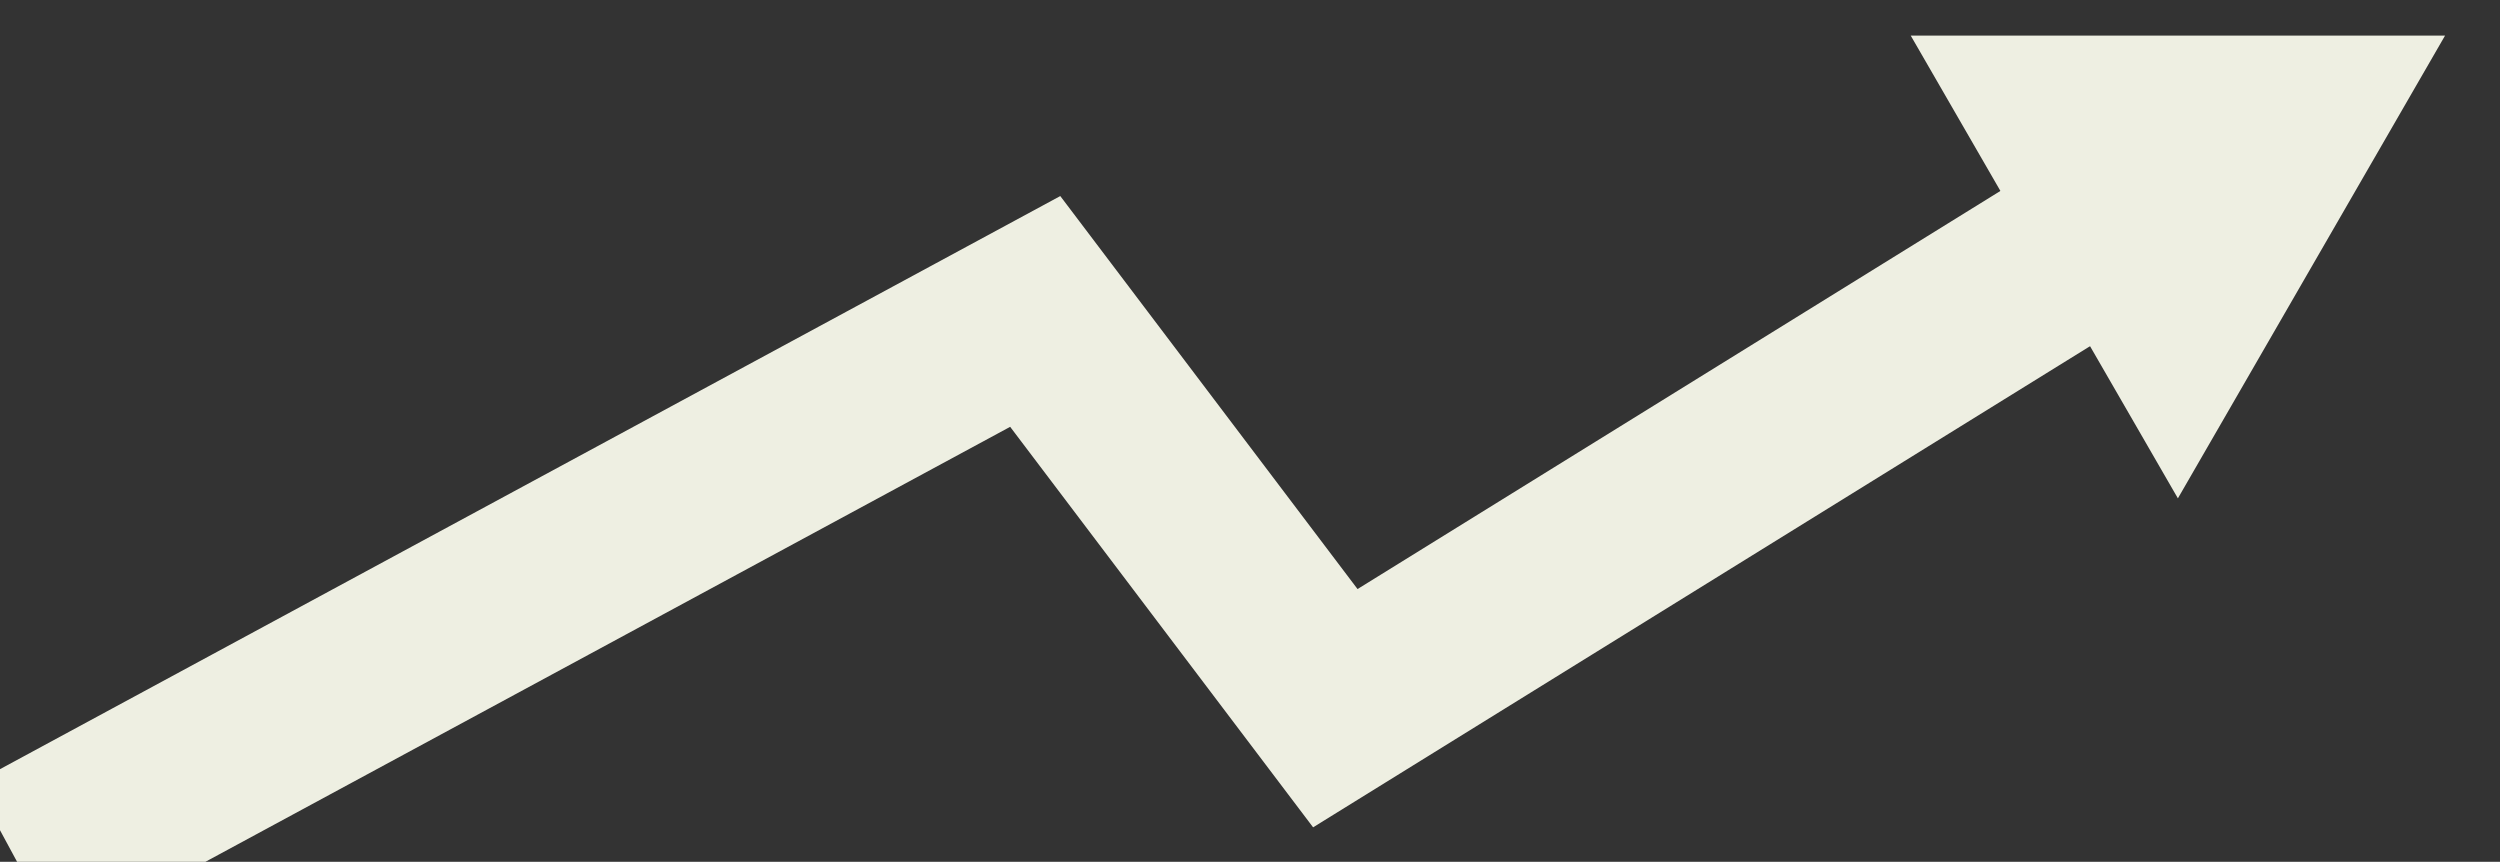
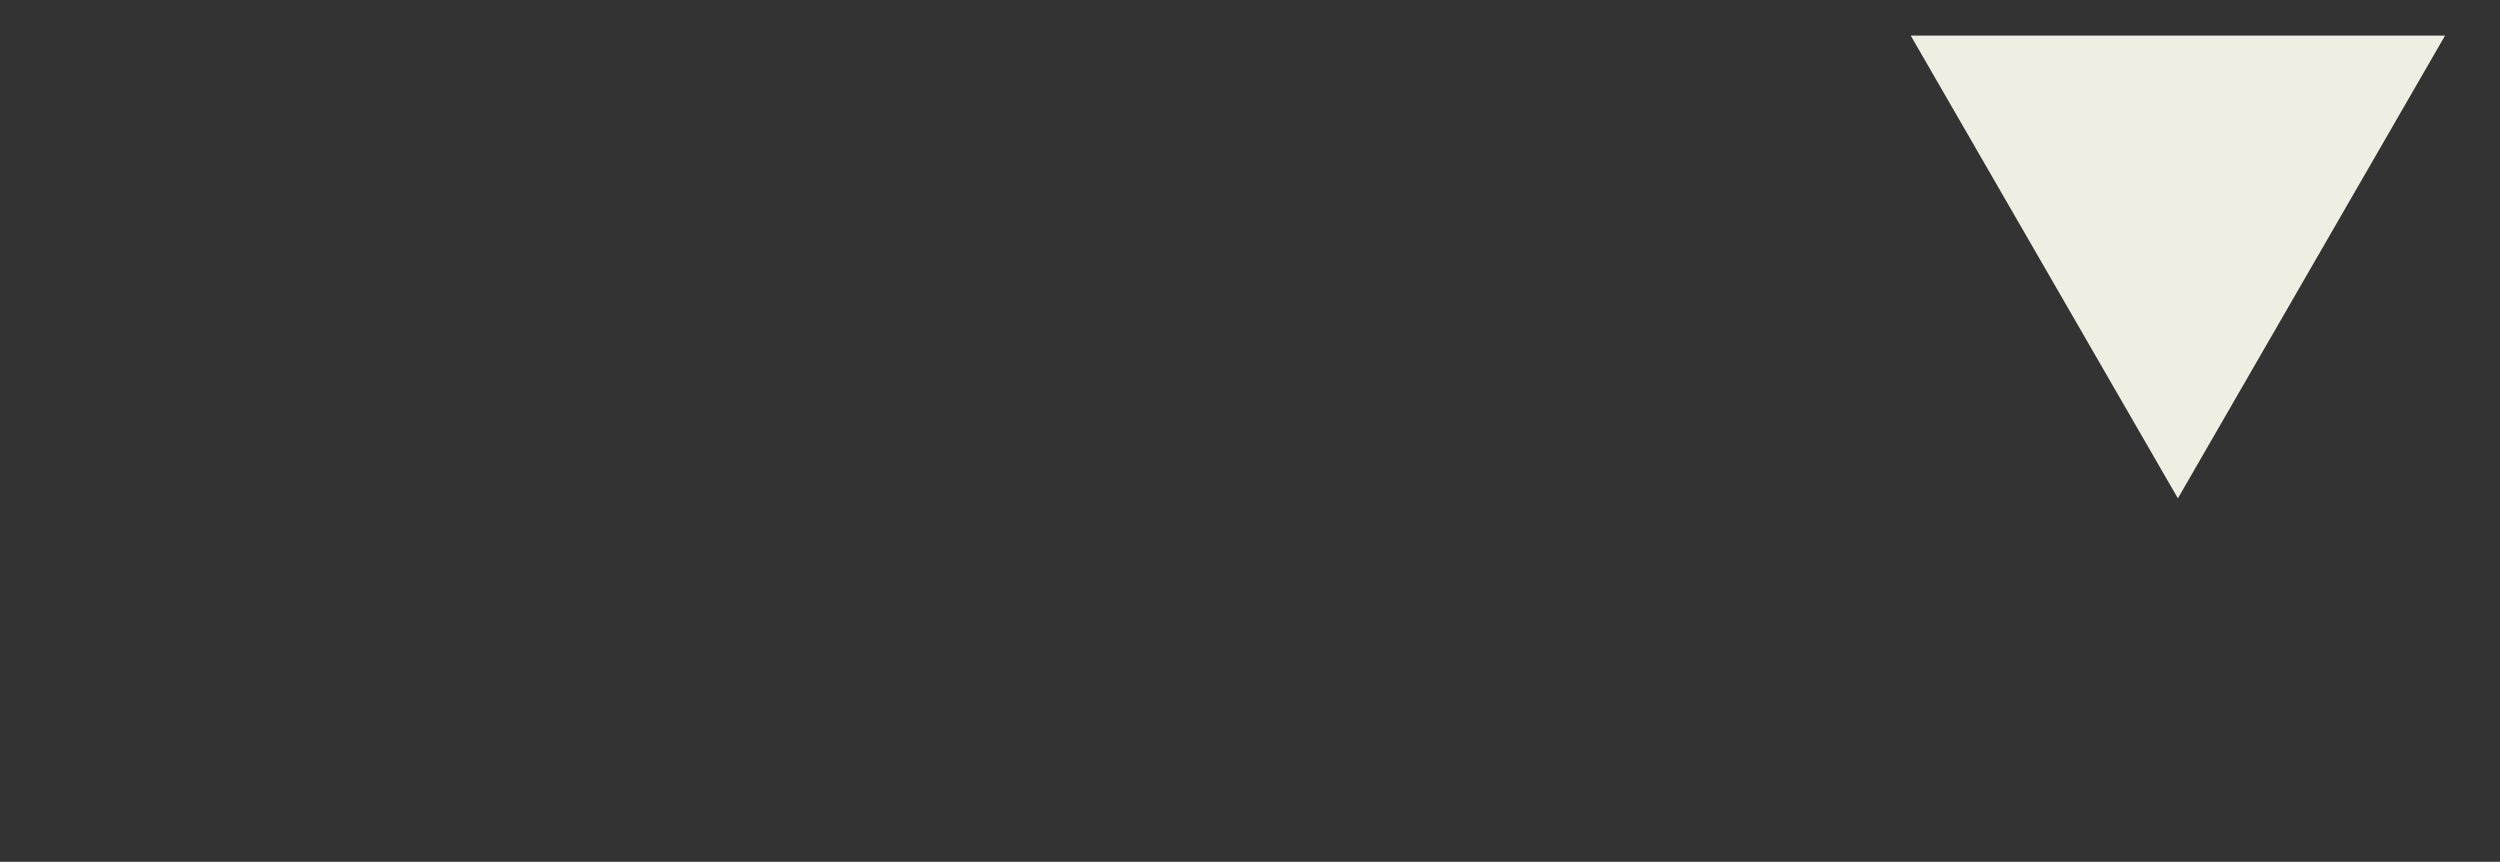
<svg xmlns="http://www.w3.org/2000/svg" width="293" height="101" viewBox="0 0 293 101" fill="none">
  <rect x="0" y="0" width="293" height="101" fill="#333333" stroke="none" />
  <g clip-path="url(#clip0_16328_2055)">
-     <path d="M2 101L121.327 36.5L156.5 83L255 22" stroke="#EEEFE2" stroke-width="21" />
    <path d="M286.562 4.17L255.249 58.406L223.936 4.17L286.562 4.17Z" fill="#EEEFE2" />
  </g>
  <defs>
    <clipPath id="clip0_16328_2055">
      <rect width="293" height="101" fill="white" />
    </clipPath>
  </defs>
</svg>